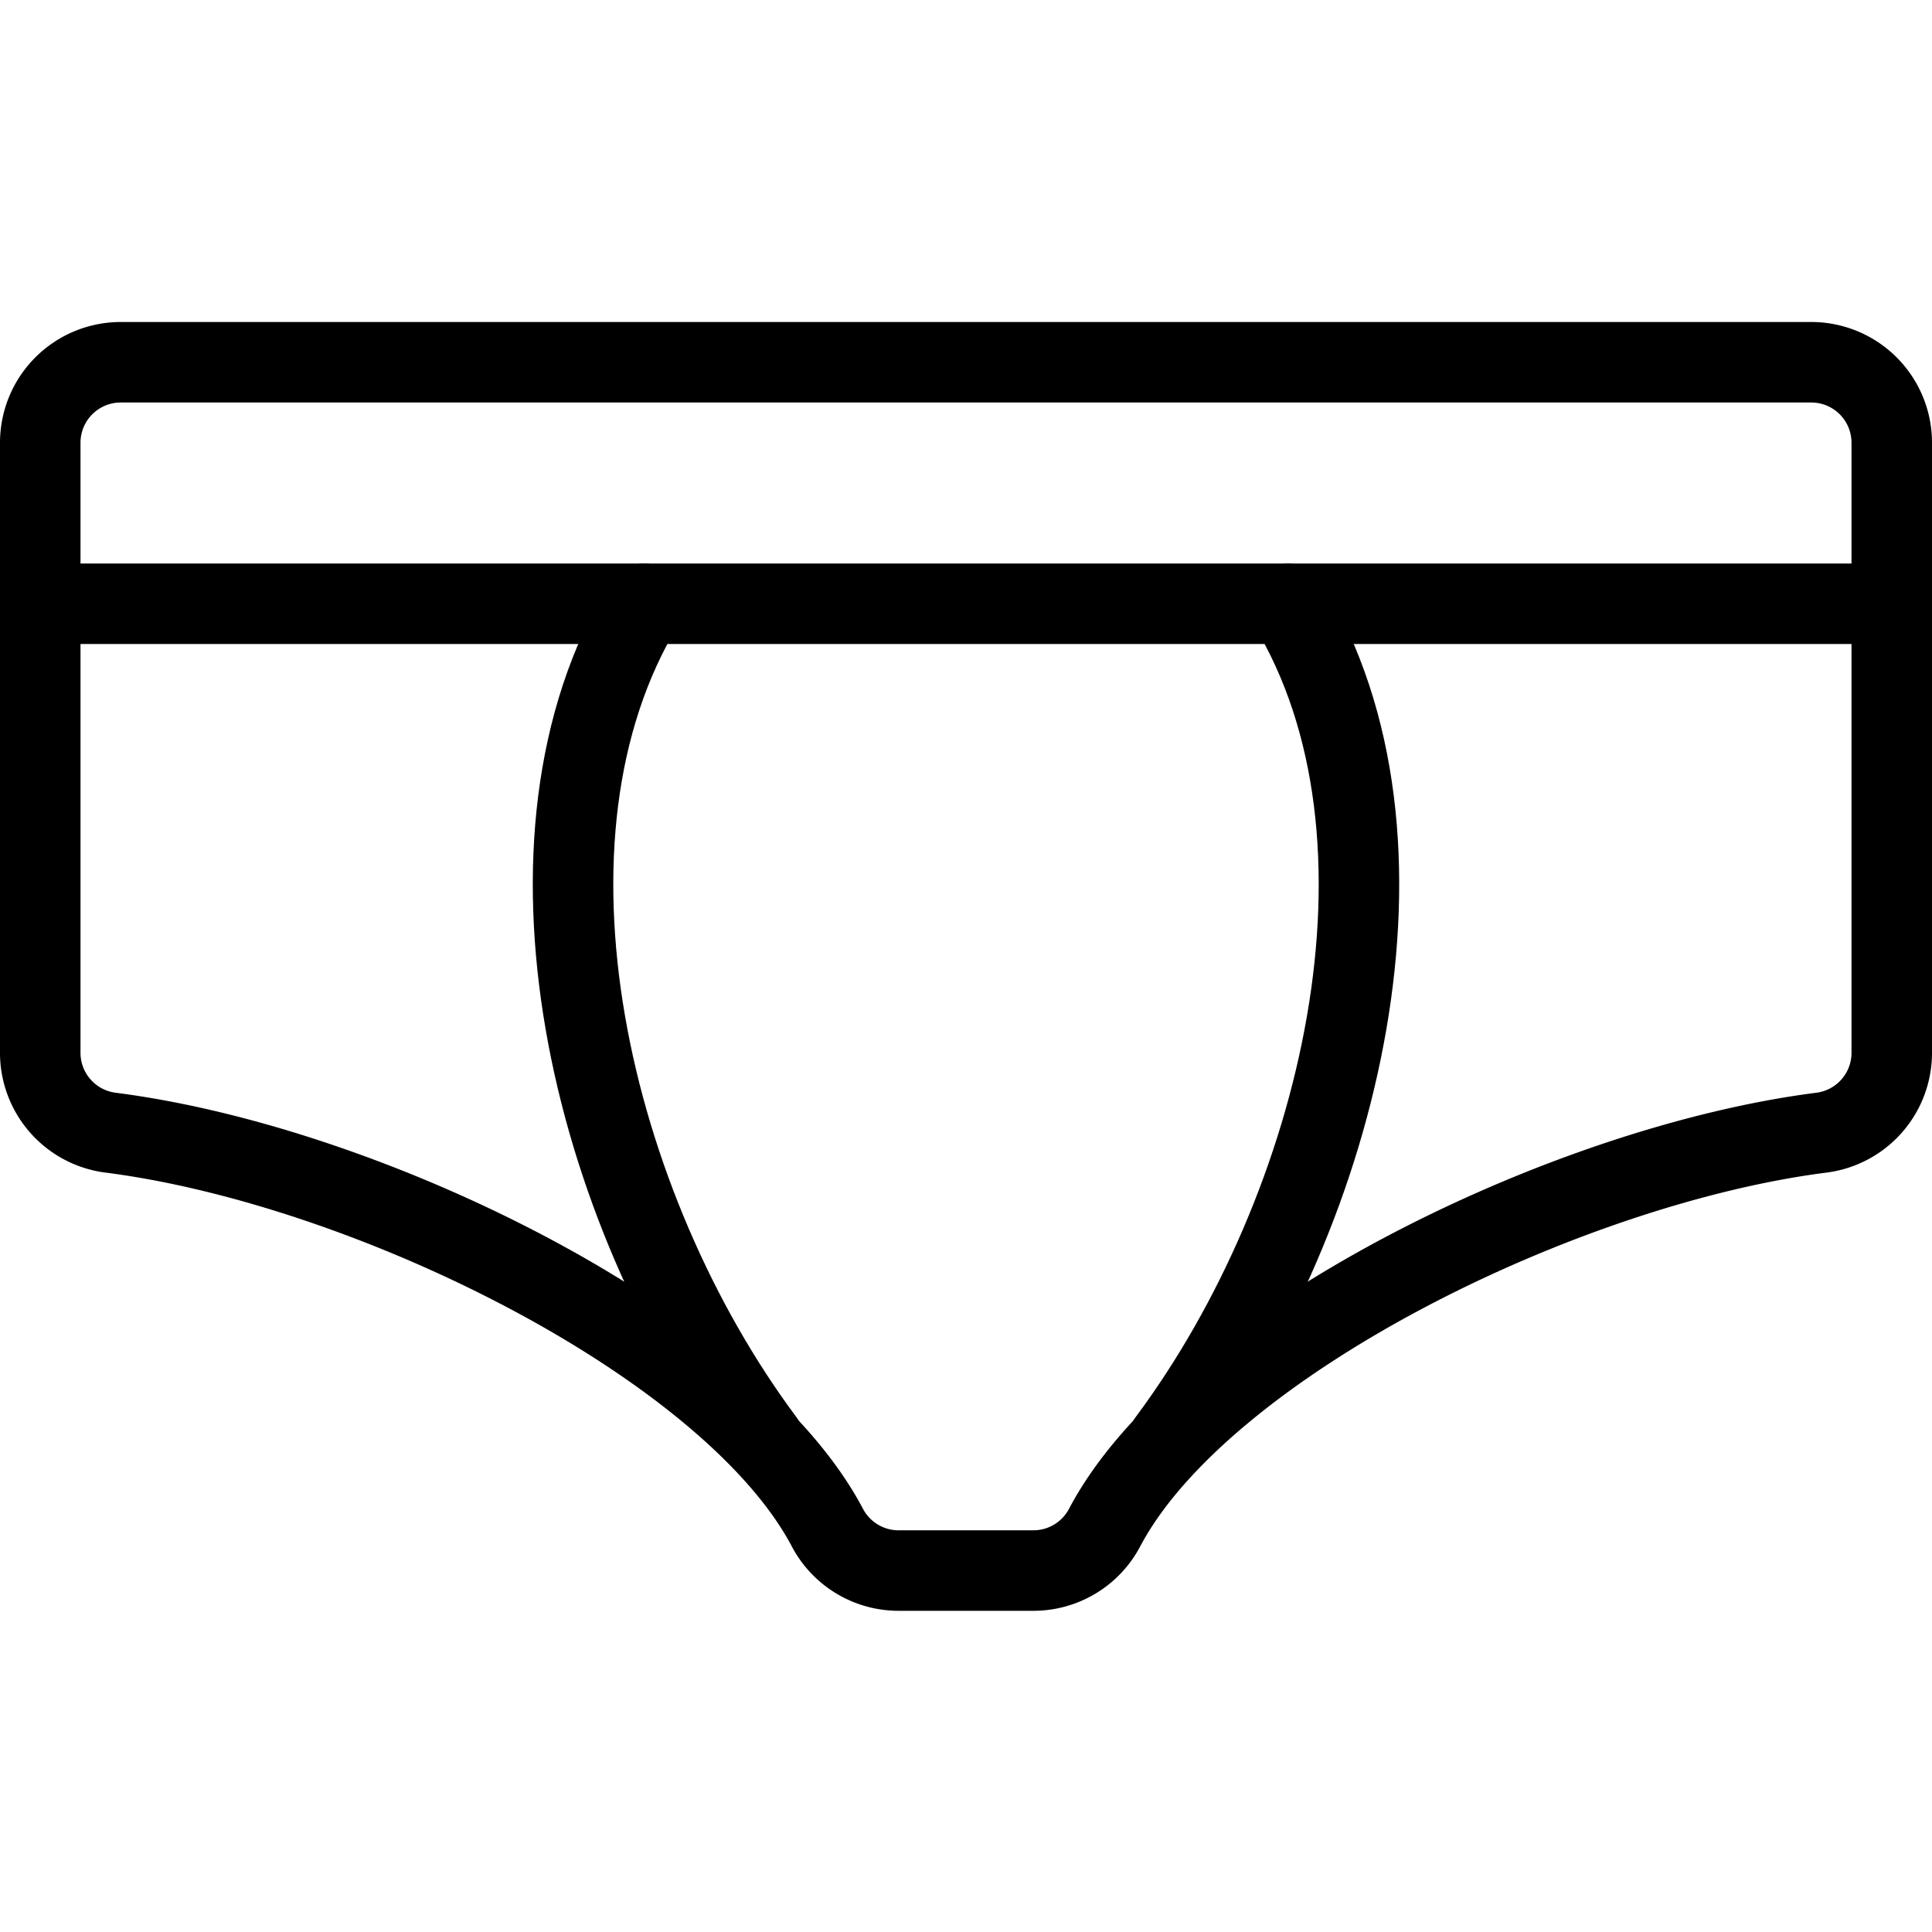
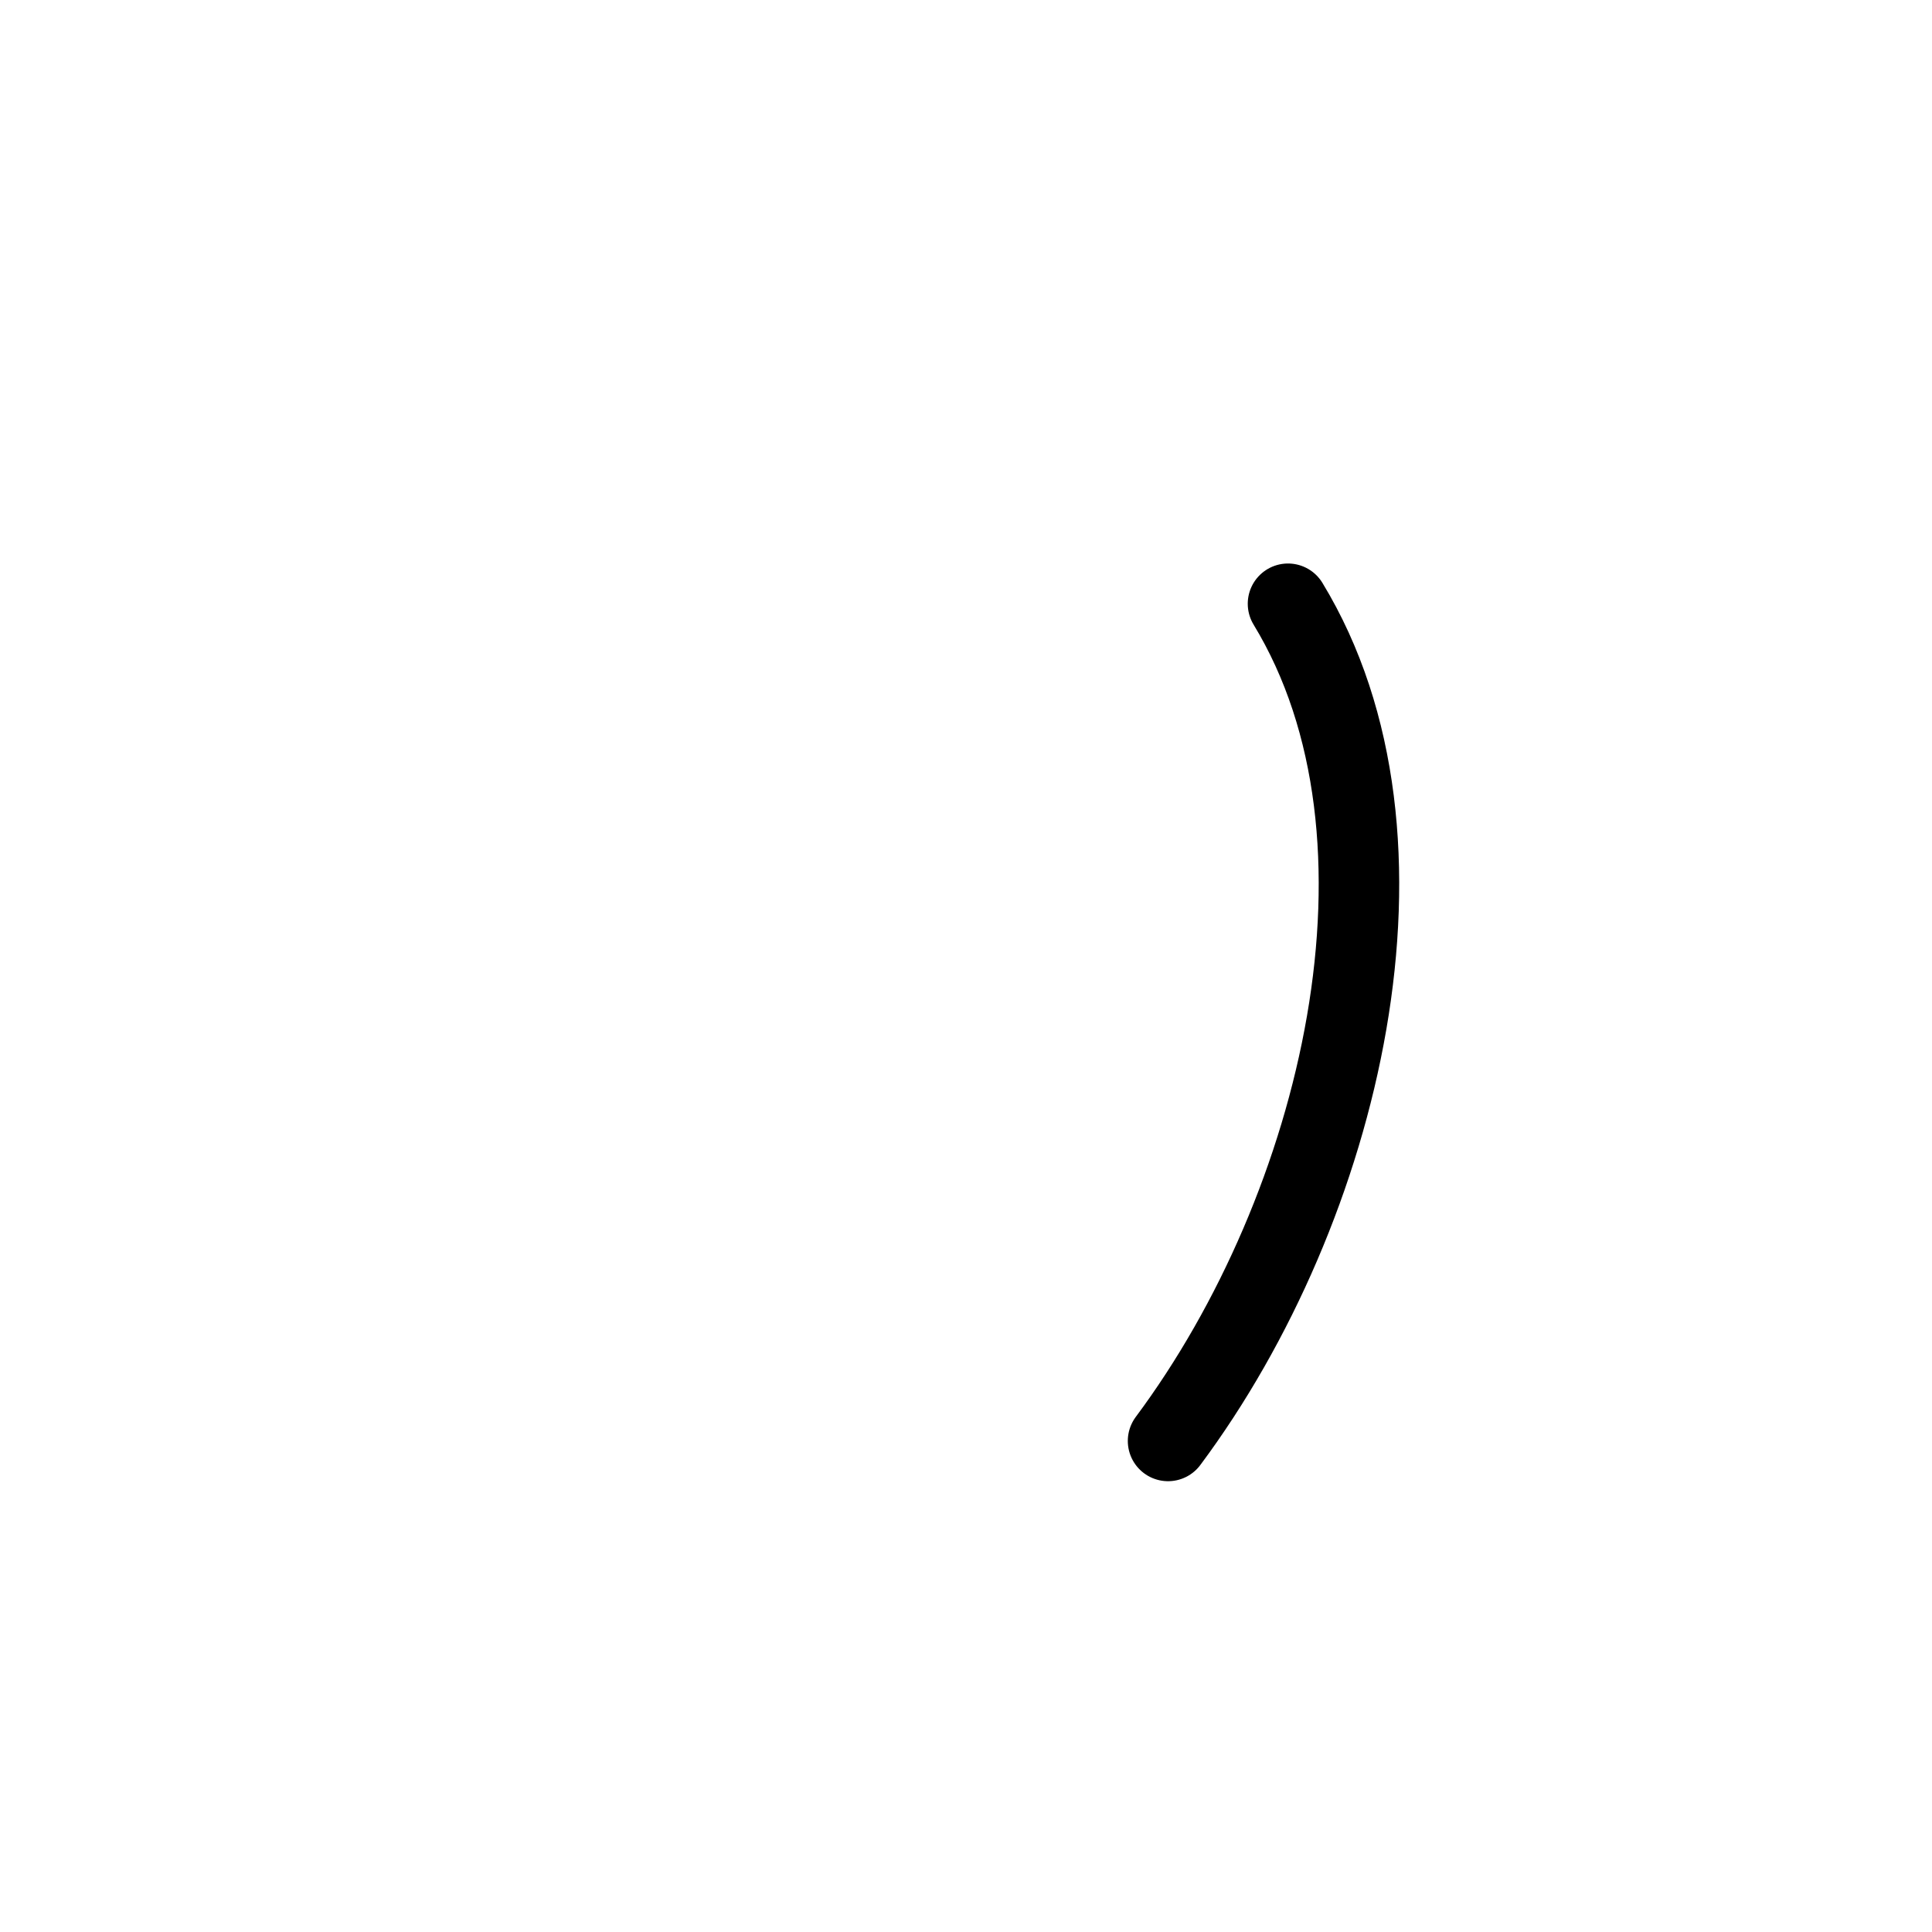
<svg xmlns="http://www.w3.org/2000/svg" viewBox="0 0 24 24">
  <g transform="matrix(1,0,0,1,0,0)">
    <g>
-       <line x1="0.5" y1="7.5" x2="23.5" y2="7.5" style="fill: none;stroke: #000000;stroke-linecap: round;stroke-linejoin: round" />
-       <path d="M22.5,4.5H1.5a1,1,0,0,0-1,1v7.57a1,1,0,0,0,.87,1c3.22.41,7.71,2.63,8.91,4.91a1,1,0,0,0,.89.53h1.66a1,1,0,0,0,.89-.53c1.2-2.28,5.69-4.5,8.91-4.91a1,1,0,0,0,.87-1V5.5A1,1,0,0,0,22.5,4.5Z" style="fill: none;stroke: #000000;stroke-linecap: round;stroke-linejoin: round" />
-       <path d="M9.49,17.9C7.33,15,6.23,10.41,8,7.5" style="fill: none;stroke: #000000;stroke-linecap: round;stroke-linejoin: round" />
      <path d="M14.51,17.9C16.67,15,17.77,10.41,16,7.5" style="fill: none;stroke: #000000;stroke-linecap: round;stroke-linejoin: round" />
    </g>
  </g>
</svg>